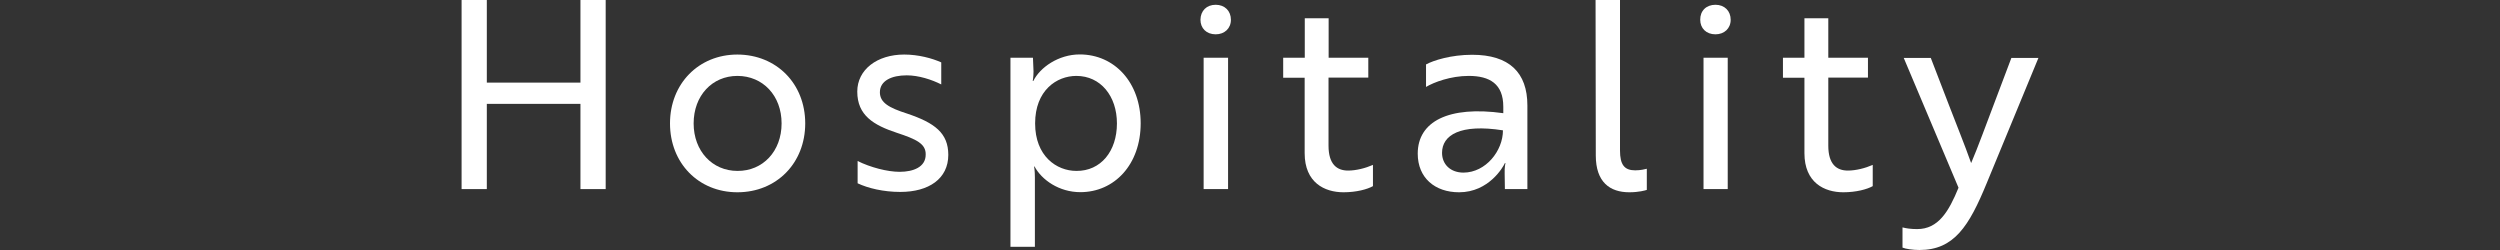
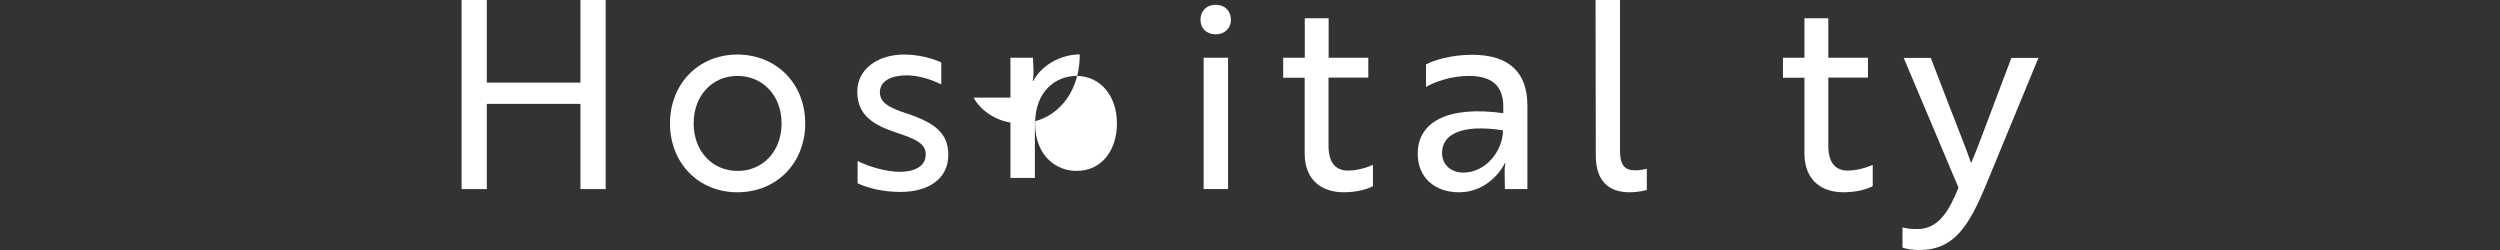
<svg xmlns="http://www.w3.org/2000/svg" version="1.1" id="レイヤー_1" x="0px" y="0px" viewBox="0 0 220 22" style="enable-background:new 0 0 220 22;" xml:space="preserve">
  <rect x="0" y="0" width="220" height="22" fill="#333333" stroke="none" />
  <style type="text/css">
	.st0{enable-background:new    ;}
	.st1{fill:#FFFFFF;}
</style>
  <g class="st0">
    <path class="st1" d="M51.08,16.64v-7.5h-8.24v7.5h-2.22V0h2.22v7.27h8.24V0h2.22v16.64H51.08z" />
    <path class="st1" d="M70.86,10.86c0,3.49-2.52,6.06-5.97,6.06c-3.42,0-5.93-2.57-5.93-6.06s2.52-6.06,5.93-6.06   C68.34,4.81,70.86,7.37,70.86,10.86z M68.78,10.86c0-2.45-1.65-4.18-3.89-4.18c-2.22,0-3.85,1.74-3.85,4.18s1.65,4.18,3.85,4.18   C67.13,15.06,68.78,13.31,68.78,10.86z" />
    <path class="st1" d="M78.93,11.69c-2.06-0.68-3.49-1.54-3.49-3.63c0-1.93,1.74-3.26,4.13-3.26c1.25,0,2.46,0.33,3.26,0.69v1.94   C82,7.01,80.85,6.63,79.79,6.63c-1.32,0-2.36,0.47-2.36,1.49c0,0.92,0.82,1.37,2.38,1.87c2.45,0.82,3.64,1.72,3.64,3.64   c0,2.1-1.72,3.26-4.22,3.26c-1.49,0-2.85-0.33-3.76-0.76v-1.96c1.13,0.56,2.62,0.95,3.7,0.95c1.2,0,2.29-0.42,2.29-1.51   C81.49,12.65,80.63,12.25,78.93,11.69z" />
-     <path class="st1" d="M88.92,5.08h1.98l0.05,1.2c0,0.5-0.07,0.85-0.07,0.85h0.05c0.59-1.2,2.22-2.34,4.09-2.34   c3.05,0,5.36,2.46,5.36,6.06c0,3.63-2.31,6.06-5.31,6.06c-1.87,0-3.4-1.08-4.03-2.26H91c0,0,0.07,0.35,0.07,0.95v6.12h-2.15V5.08   L88.92,5.08z M98.29,10.86c0-2.41-1.44-4.18-3.57-4.18c-1.74,0-3.63,1.28-3.63,4.18c0,2.88,1.89,4.18,3.63,4.18   C96.87,15.06,98.29,13.31,98.29,10.86z" />
+     <path class="st1" d="M88.92,5.08h1.98l0.05,1.2c0,0.5-0.07,0.85-0.07,0.85h0.05c0.59-1.2,2.22-2.34,4.09-2.34   c0,3.63-2.31,6.06-5.31,6.06c-1.87,0-3.4-1.08-4.03-2.26H91c0,0,0.07,0.35,0.07,0.95v6.12h-2.15V5.08   L88.92,5.08z M98.29,10.86c0-2.41-1.44-4.18-3.57-4.18c-1.74,0-3.63,1.28-3.63,4.18c0,2.88,1.89,4.18,3.63,4.18   C96.87,15.06,98.29,13.31,98.29,10.86z" />
    <path class="st1" d="M106.98,0.42c0.8,0,1.34,0.54,1.34,1.32c0,0.76-0.56,1.28-1.34,1.28c-0.82,0-1.34-0.54-1.34-1.28   C105.65,0.95,106.18,0.42,106.98,0.42z M108.07,5.08v11.56h-2.15V5.08H108.07z" />
    <path class="st1" d="M114.82,5.08V1.61h2.1v3.47h3.49v1.75h-3.5v5.99c0,1.65,0.75,2.19,1.72,2.19c0.71,0,1.53-0.21,2.19-0.5v1.87   c-0.5,0.28-1.46,0.54-2.59,0.54c-1.67,0-3.42-0.85-3.42-3.44V6.84h-1.89V5.08H114.82z" />
    <path class="st1" d="M125.49,5.67c0.64-0.35,2.19-0.85,4.06-0.85c3.26,0,4.86,1.56,4.86,4.46v7.36h-1.98l-0.02-1.37   c-0.02-0.56,0.07-0.92,0.07-0.92h-0.05c-0.14,0.33-1.41,2.57-4.03,2.57c-2.13,0-3.64-1.27-3.64-3.4c0-2.83,2.71-4.23,7.53-3.56   V9.39c0-2.01-1.2-2.71-3.04-2.71c-1.6,0-3.07,0.56-3.76,0.97V5.67L125.49,5.67z M132.26,11.47c-3.76-0.59-5.36,0.42-5.36,1.98   c0,1.02,0.75,1.74,1.89,1.74C130.75,15.18,132.26,13.27,132.26,11.47z" />
    <path class="st1" d="M140.41,0h2.15v13.24c0,1.25,0.38,1.75,1.34,1.75c0.47,0,0.87-0.1,1.02-0.14v1.86   c-0.14,0.05-0.71,0.21-1.54,0.21c-1.72,0-2.95-0.9-2.95-3.24L140.41,0L140.41,0z" />
-     <path class="st1" d="M150.96,0.42c0.8,0,1.34,0.54,1.34,1.32c0,0.76-0.56,1.28-1.34,1.28c-0.82,0-1.34-0.54-1.34-1.28   C149.61,0.95,150.15,0.42,150.96,0.42z M152.04,5.08v11.56h-2.13V5.08H152.04z" />
    <path class="st1" d="M158.79,5.08V1.61h2.1v3.47h3.49v1.75h-3.49v5.99c0,1.65,0.75,2.19,1.72,2.19c0.71,0,1.53-0.21,2.19-0.5v1.87   c-0.5,0.28-1.46,0.54-2.59,0.54c-1.67,0-3.42-0.85-3.42-3.44V6.84h-1.89V5.08H158.79z" />
    <path class="st1" d="M167.46,20.02c0.26,0.07,0.68,0.14,1.25,0.14c1.86,0,2.78-1.54,3.64-3.64L167.53,5.1h2.38l1.61,4.18   c0.64,1.68,1.34,3.37,1.94,5.07c0.57-1.32,1.41-3.63,1.96-5.07l1.58-4.18h2.38l-4.55,11.02c-1.56,3.8-2.88,5.88-5.92,5.88   c-0.59,0-1.23-0.1-1.49-0.21v-1.77H167.46z" />
  </g>
</svg>